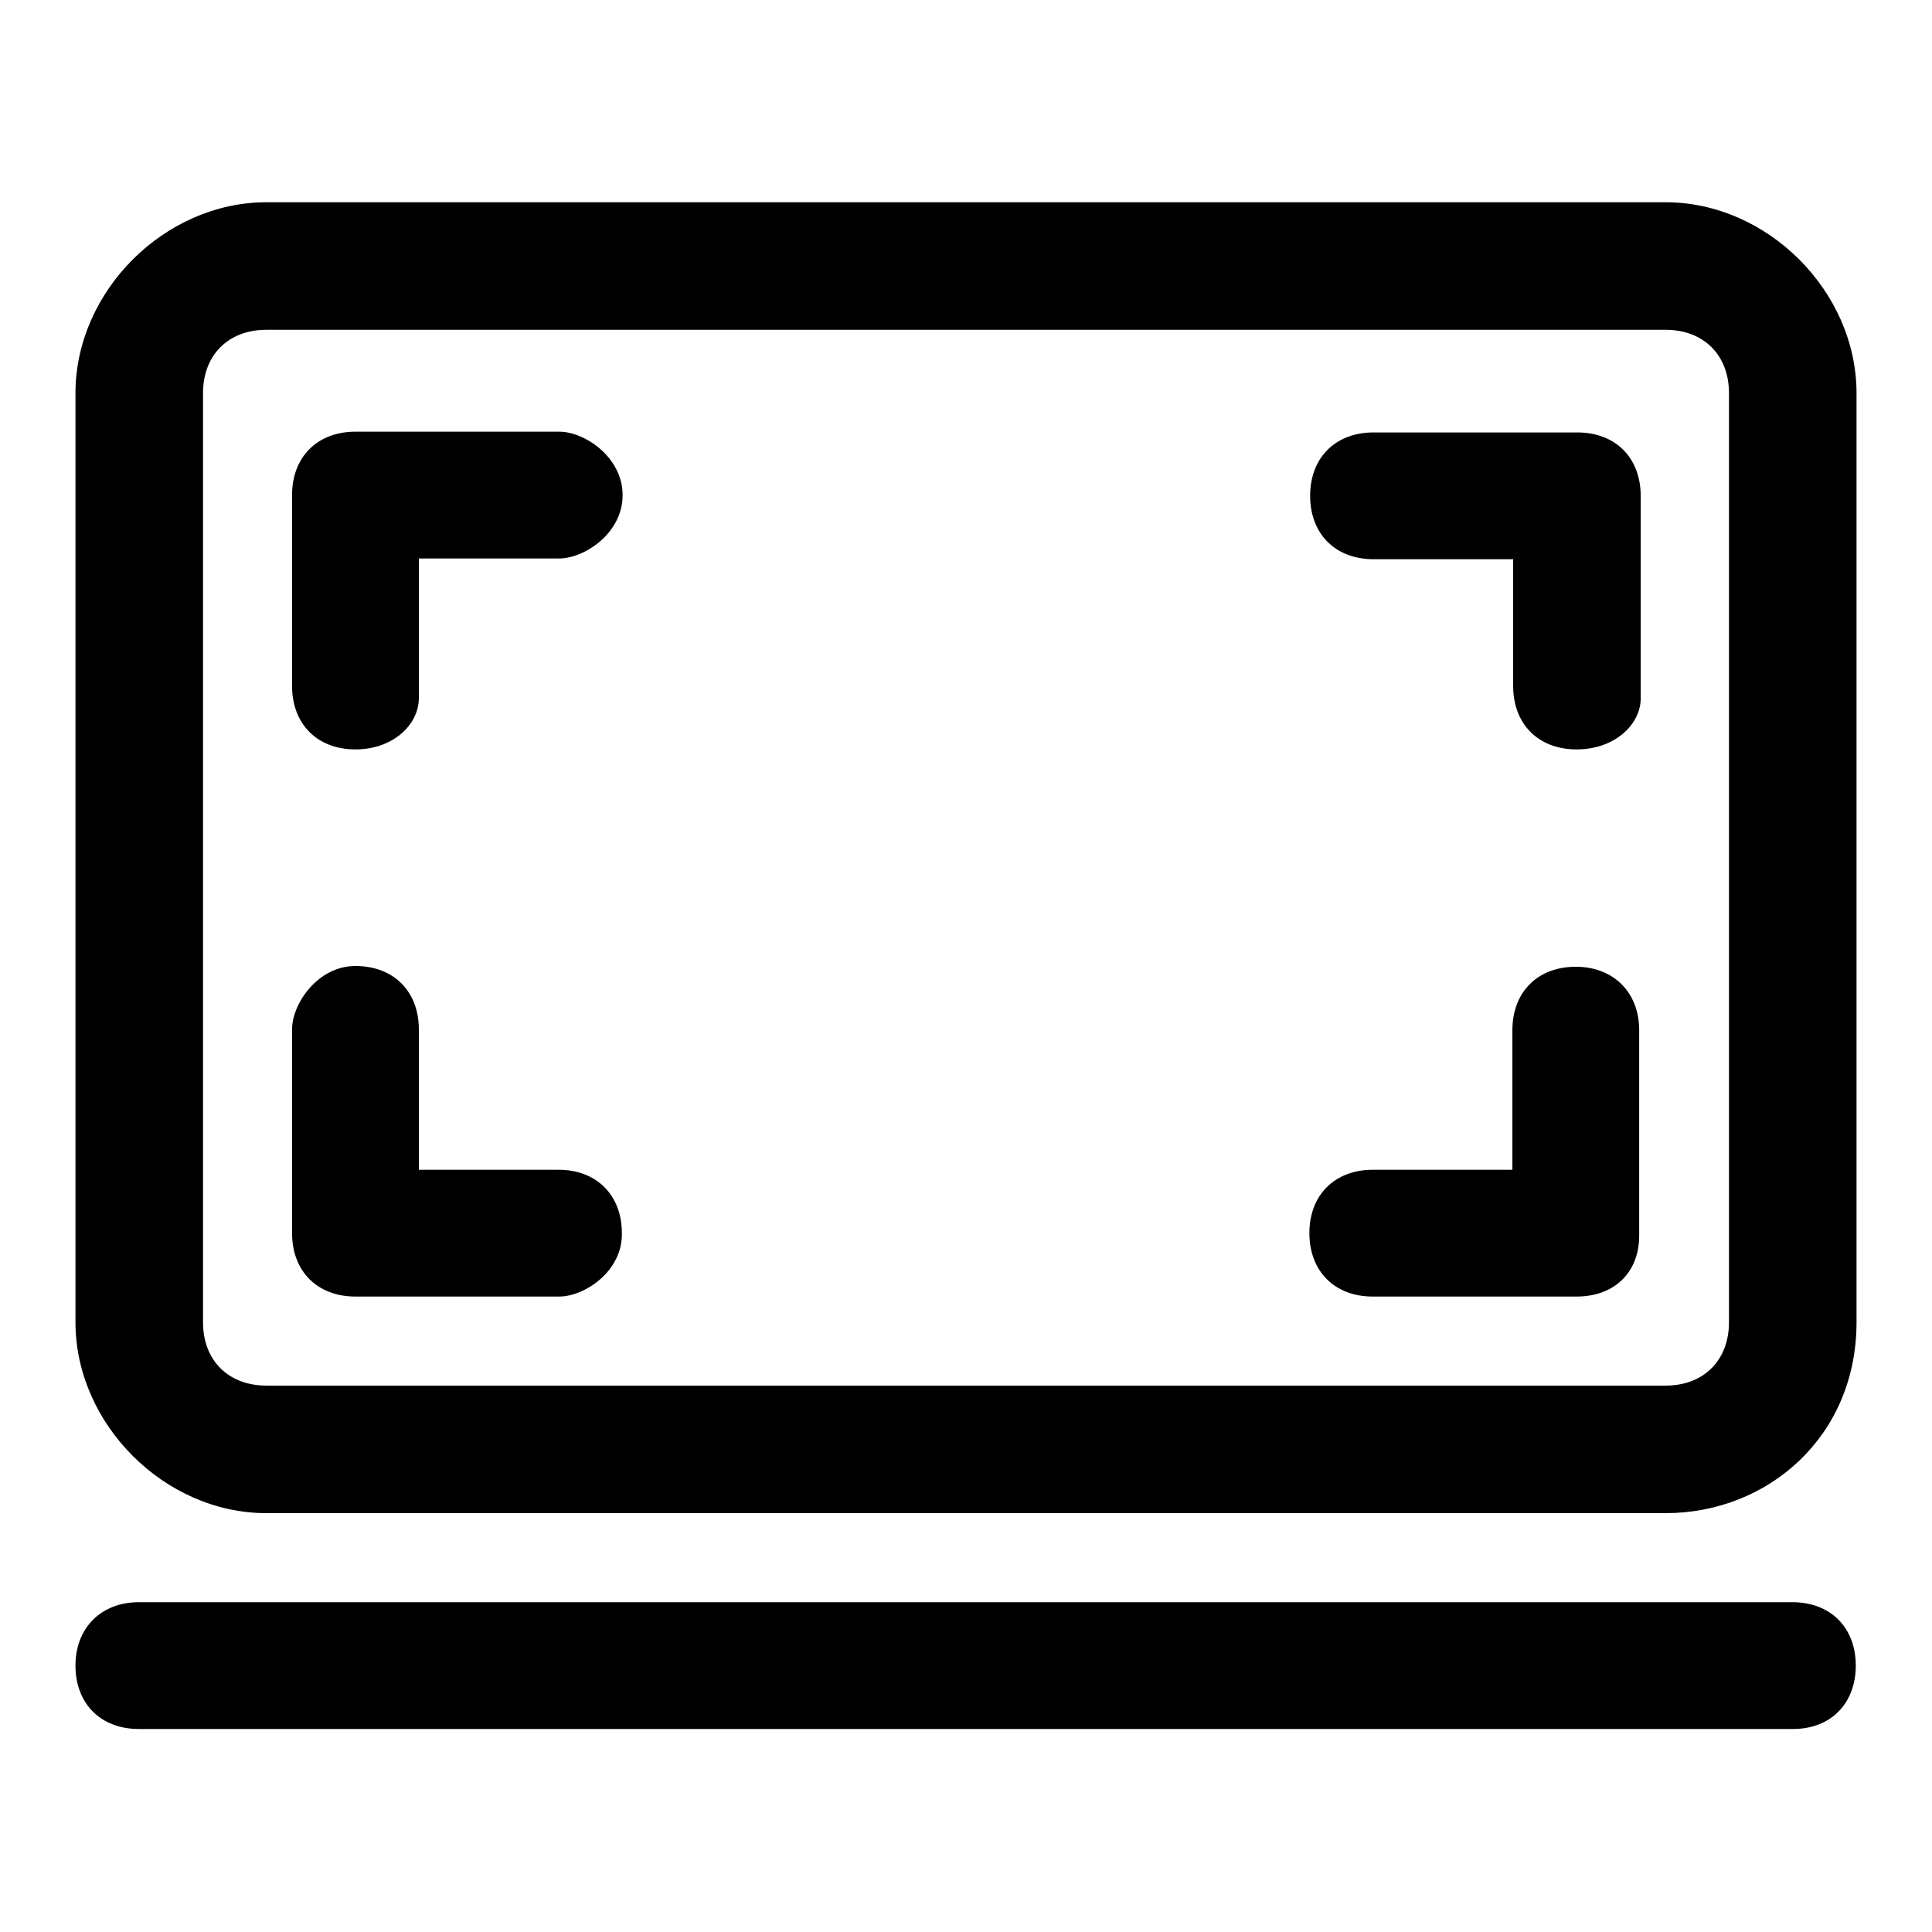
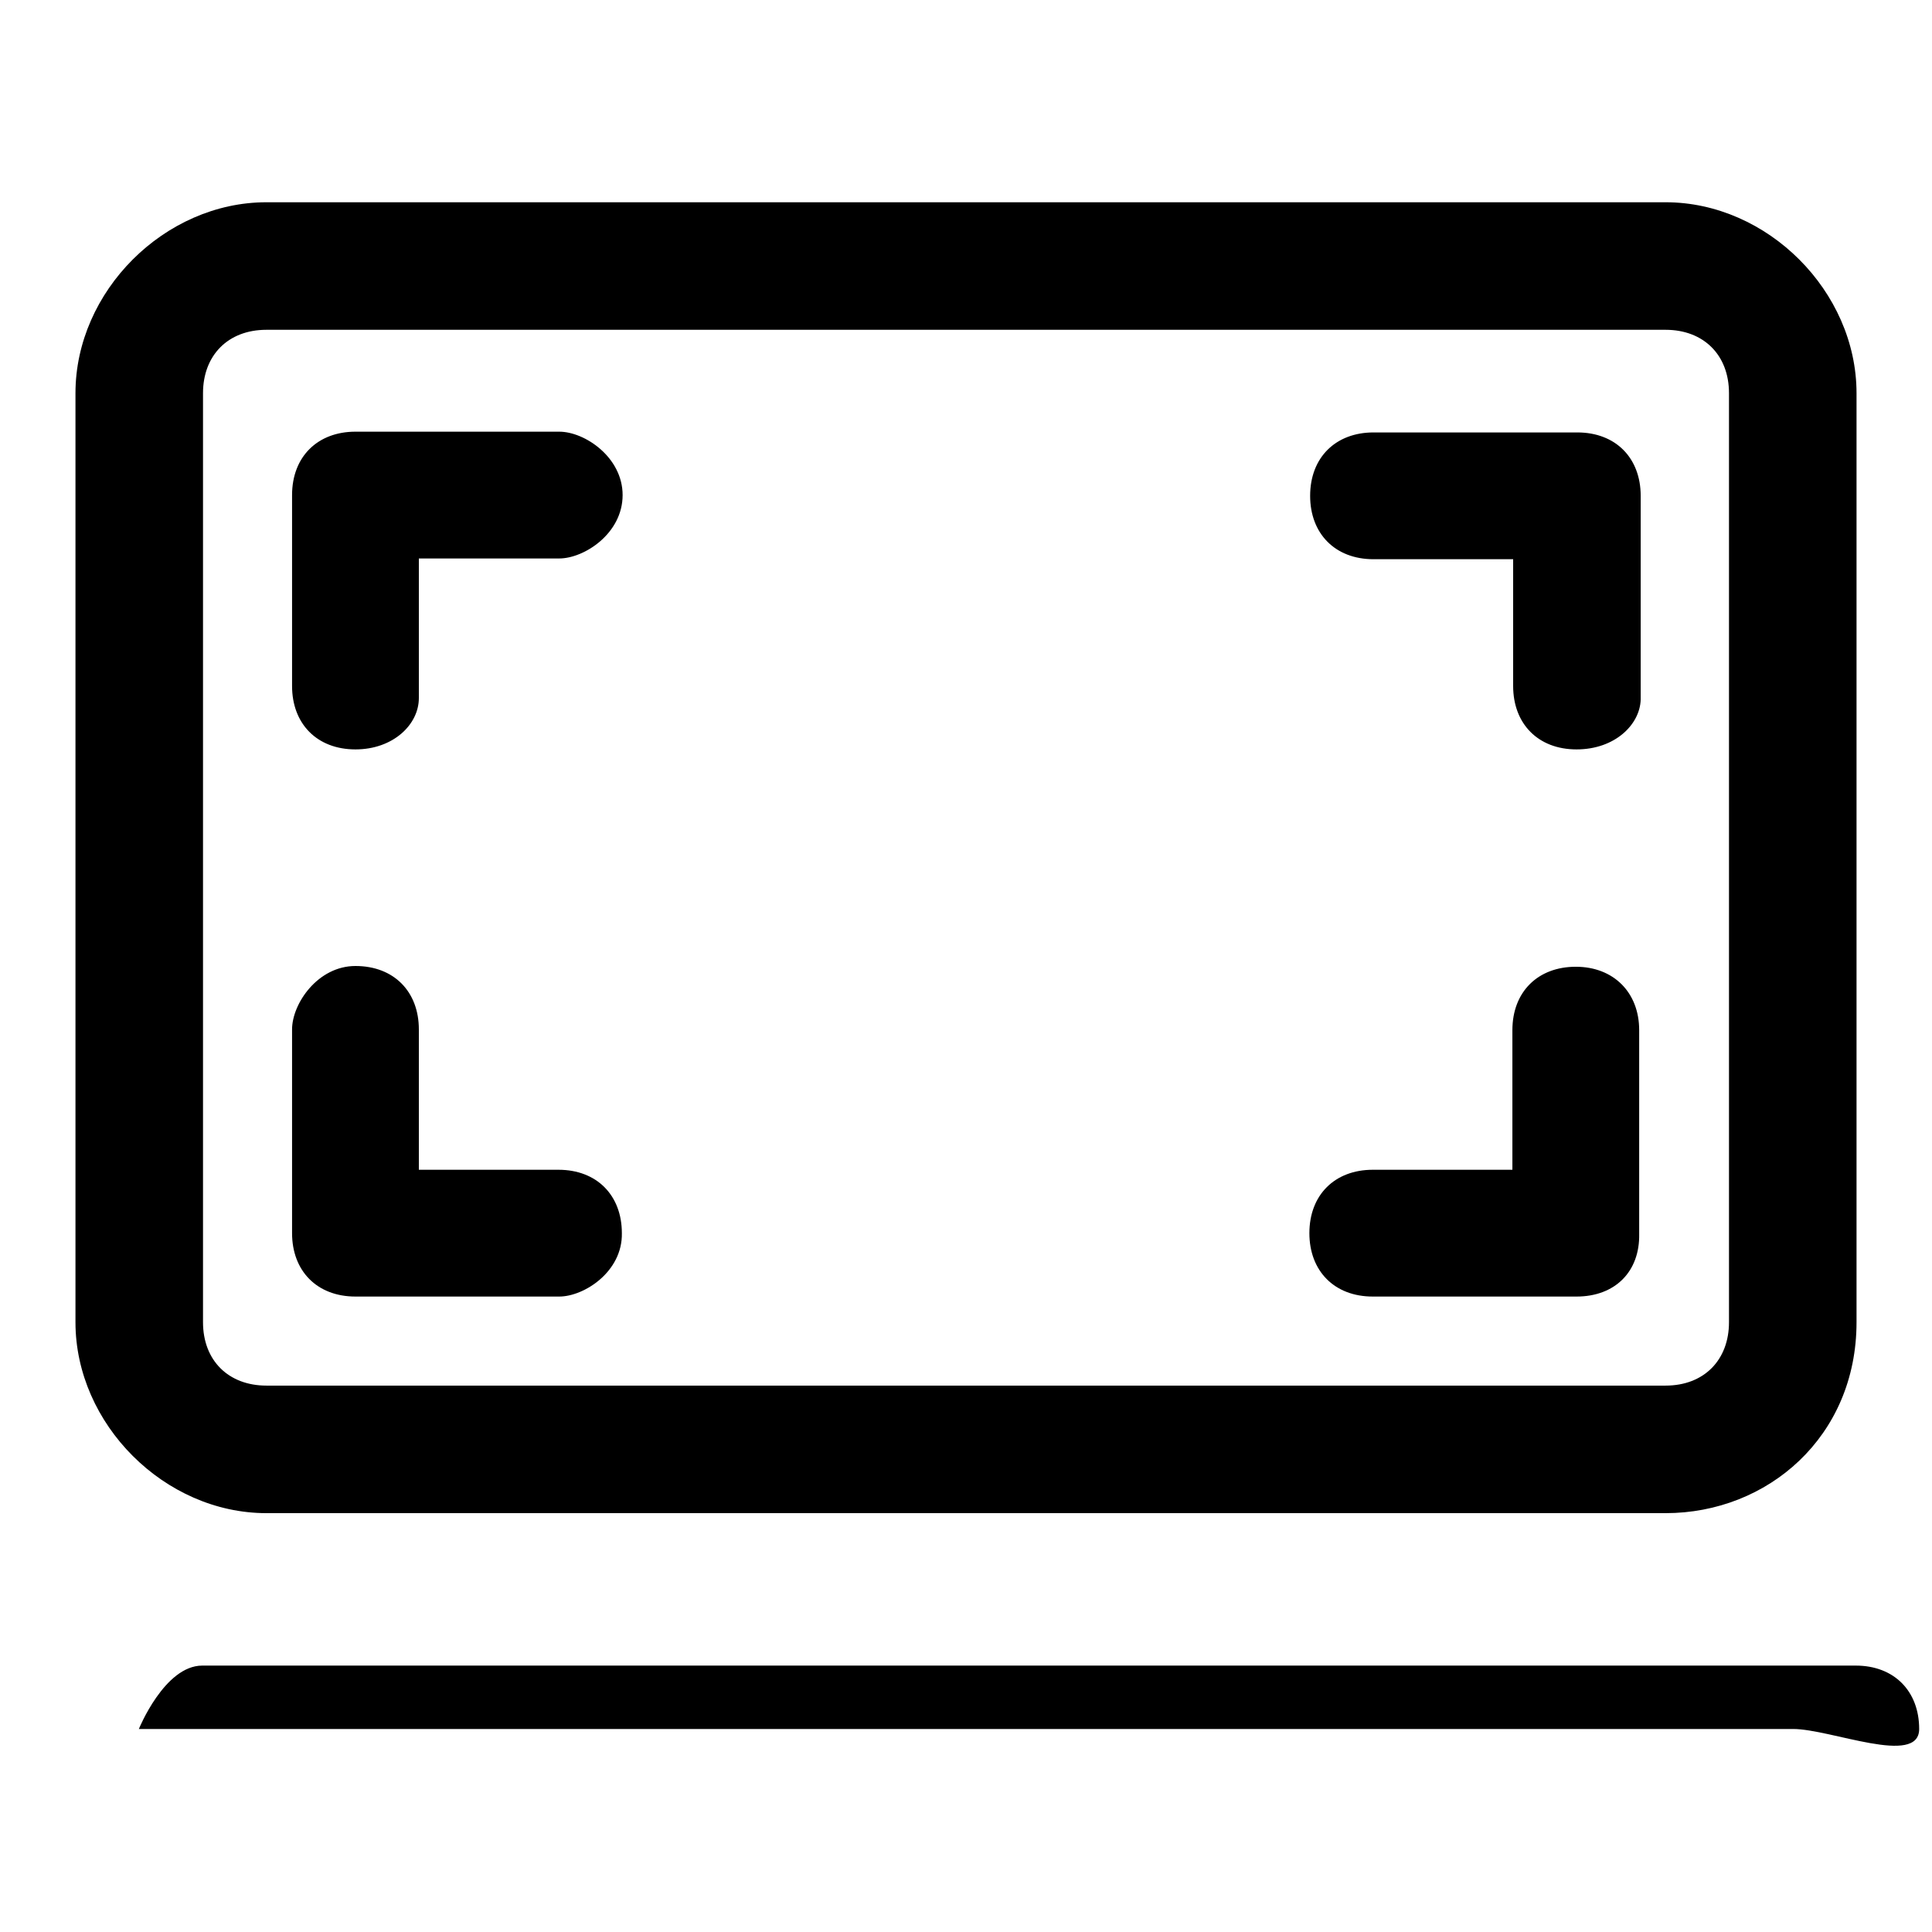
<svg xmlns="http://www.w3.org/2000/svg" version="1.1" x="0px" y="0px" viewBox="0 0 256 256" enable-background="new 0 0 256 256" xml:space="preserve">
  <g>
-     <path fill="#000000" d="M220.7,200.5H35.3c-13.5,0-25.3-11.8-25.3-25.3V52.1c0-13.5,11.8-25.3,25.3-25.3h185.4 c13.5,0,25.3,11.8,25.3,25.3v123.1C246,190.4,234.2,200.5,220.7,200.5z M35.3,43.7c-5.1,0-8.4,3.4-8.4,8.4v123.1 c0,5.1,3.4,8.4,8.4,8.4h185.4c5.1,0,8.4-3.4,8.4-8.4V52.1c0-5.1-3.4-8.4-8.4-8.4H35.3z M237.6,229.1H18.4c-5.1,0-8.4-3.4-8.4-8.4 s3.4-8.4,8.4-8.4h219.1c5.1,0,8.4,3.4,8.4,8.4S242.6,229.1,237.6,229.1z M47.1,99.3c-5.1,0-8.4-3.4-8.4-8.4V65.6 c0-5.1,3.4-8.4,8.4-8.4h27c3.4,0,8.4,3.4,8.4,8.4c0,5.1-5.1,8.4-8.4,8.4H55.5v18.5C55.5,96,52.1,99.3,47.1,99.3z M74.1,171.8h-27 c-5.1,0-8.4-3.4-8.4-8.4v-27c0-3.4,3.4-8.4,8.4-8.4c5.1,0,8.4,3.4,8.4,8.4V155h18.5c5.1,0,8.4,3.4,8.4,8.4 C82.5,168.5,77.4,171.8,74.1,171.8z M208.9,99.3c-5.1,0-8.4-3.4-8.4-8.4V74.1h-18.5c-5.1,0-8.4-3.4-8.4-8.4c0-5.1,3.4-8.4,8.4-8.4 h27c5.1,0,8.4,3.4,8.4,8.4v27C217.3,96,214,99.3,208.9,99.3z M208.9,171.8h-27c-5.1,0-8.4-3.4-8.4-8.4c0-5.1,3.4-8.4,8.4-8.4h18.5 v-18.5c0-5.1,3.4-8.4,8.4-8.4s8.4,3.4,8.4,8.4v27C217.3,168.5,214,171.8,208.9,171.8z" />
+     <path fill="#000000" d="M220.7,200.5H35.3c-13.5,0-25.3-11.8-25.3-25.3V52.1c0-13.5,11.8-25.3,25.3-25.3h185.4 c13.5,0,25.3,11.8,25.3,25.3v123.1C246,190.4,234.2,200.5,220.7,200.5z M35.3,43.7c-5.1,0-8.4,3.4-8.4,8.4v123.1 c0,5.1,3.4,8.4,8.4,8.4h185.4c5.1,0,8.4-3.4,8.4-8.4V52.1c0-5.1-3.4-8.4-8.4-8.4H35.3z M237.6,229.1H18.4s3.4-8.4,8.4-8.4h219.1c5.1,0,8.4,3.4,8.4,8.4S242.6,229.1,237.6,229.1z M47.1,99.3c-5.1,0-8.4-3.4-8.4-8.4V65.6 c0-5.1,3.4-8.4,8.4-8.4h27c3.4,0,8.4,3.4,8.4,8.4c0,5.1-5.1,8.4-8.4,8.4H55.5v18.5C55.5,96,52.1,99.3,47.1,99.3z M74.1,171.8h-27 c-5.1,0-8.4-3.4-8.4-8.4v-27c0-3.4,3.4-8.4,8.4-8.4c5.1,0,8.4,3.4,8.4,8.4V155h18.5c5.1,0,8.4,3.4,8.4,8.4 C82.5,168.5,77.4,171.8,74.1,171.8z M208.9,99.3c-5.1,0-8.4-3.4-8.4-8.4V74.1h-18.5c-5.1,0-8.4-3.4-8.4-8.4c0-5.1,3.4-8.4,8.4-8.4 h27c5.1,0,8.4,3.4,8.4,8.4v27C217.3,96,214,99.3,208.9,99.3z M208.9,171.8h-27c-5.1,0-8.4-3.4-8.4-8.4c0-5.1,3.4-8.4,8.4-8.4h18.5 v-18.5c0-5.1,3.4-8.4,8.4-8.4s8.4,3.4,8.4,8.4v27C217.3,168.5,214,171.8,208.9,171.8z" />
  </g>
</svg>